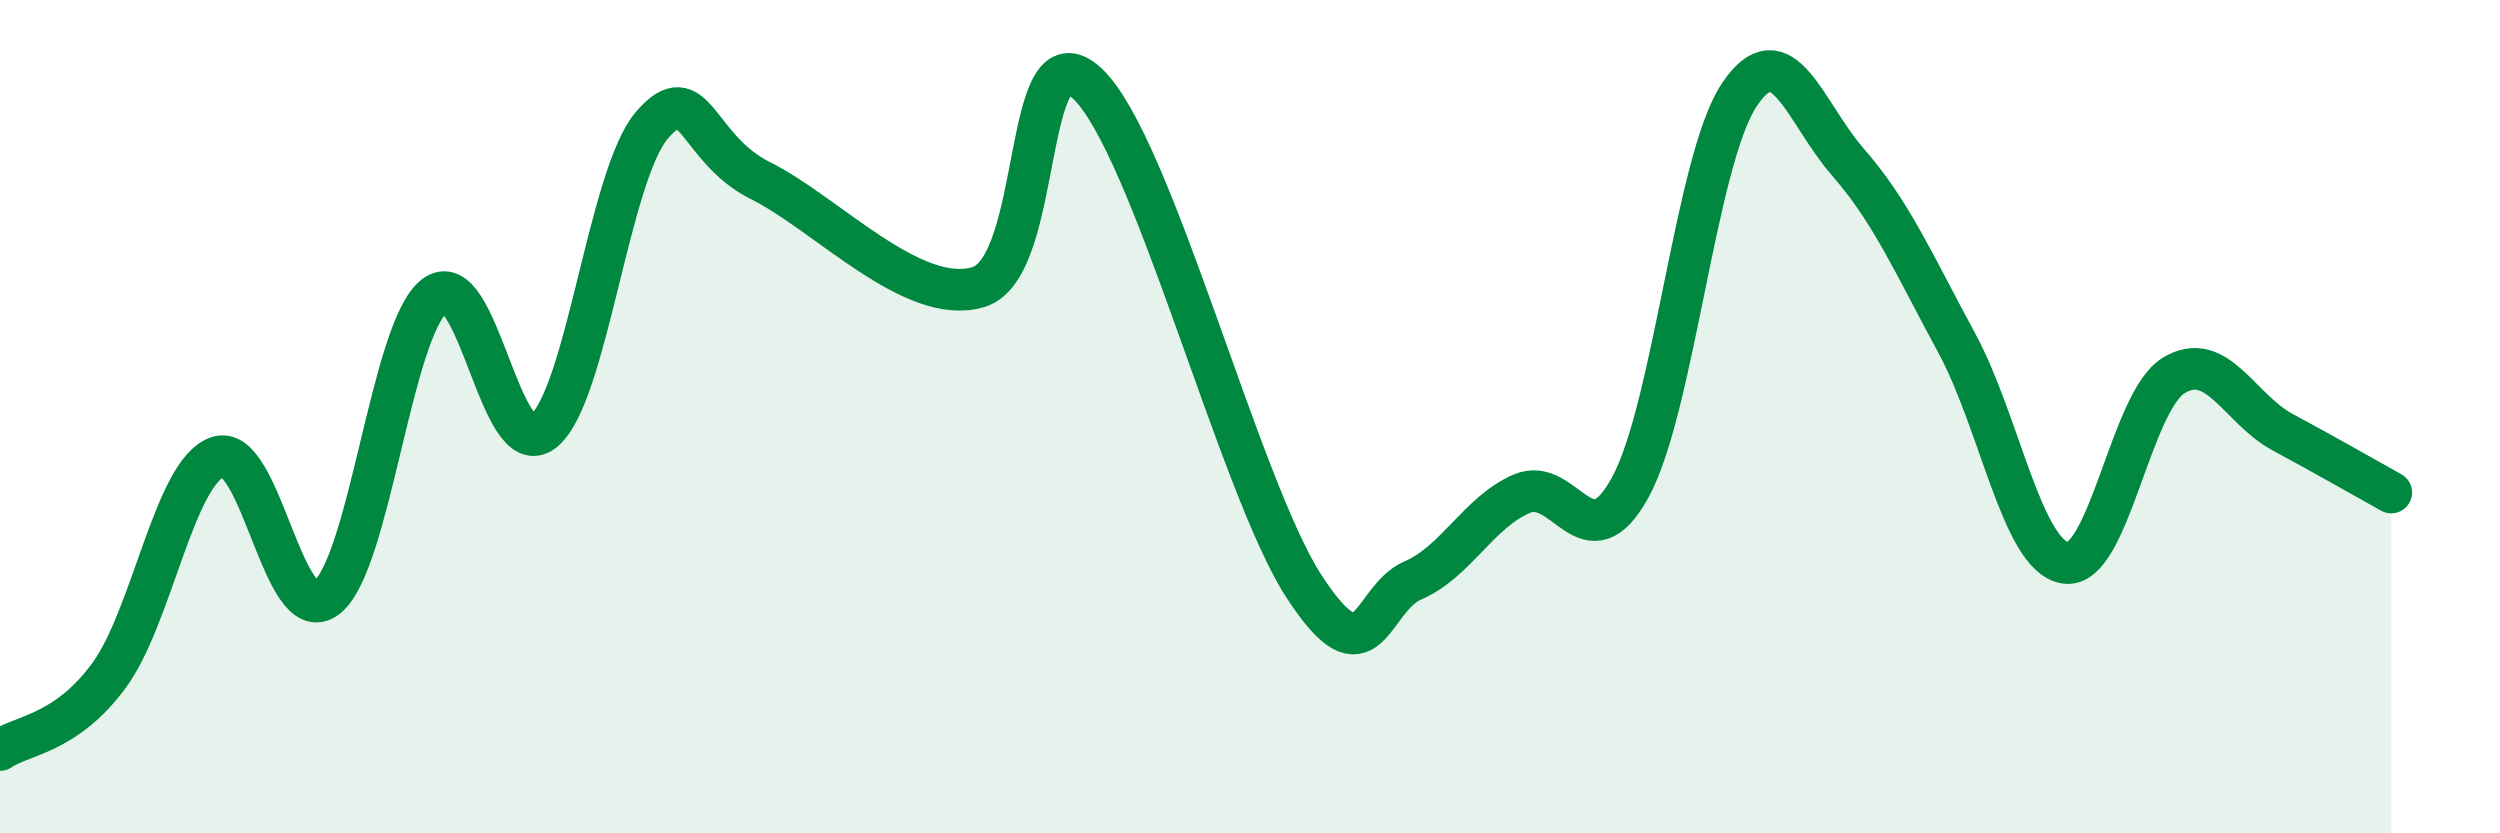
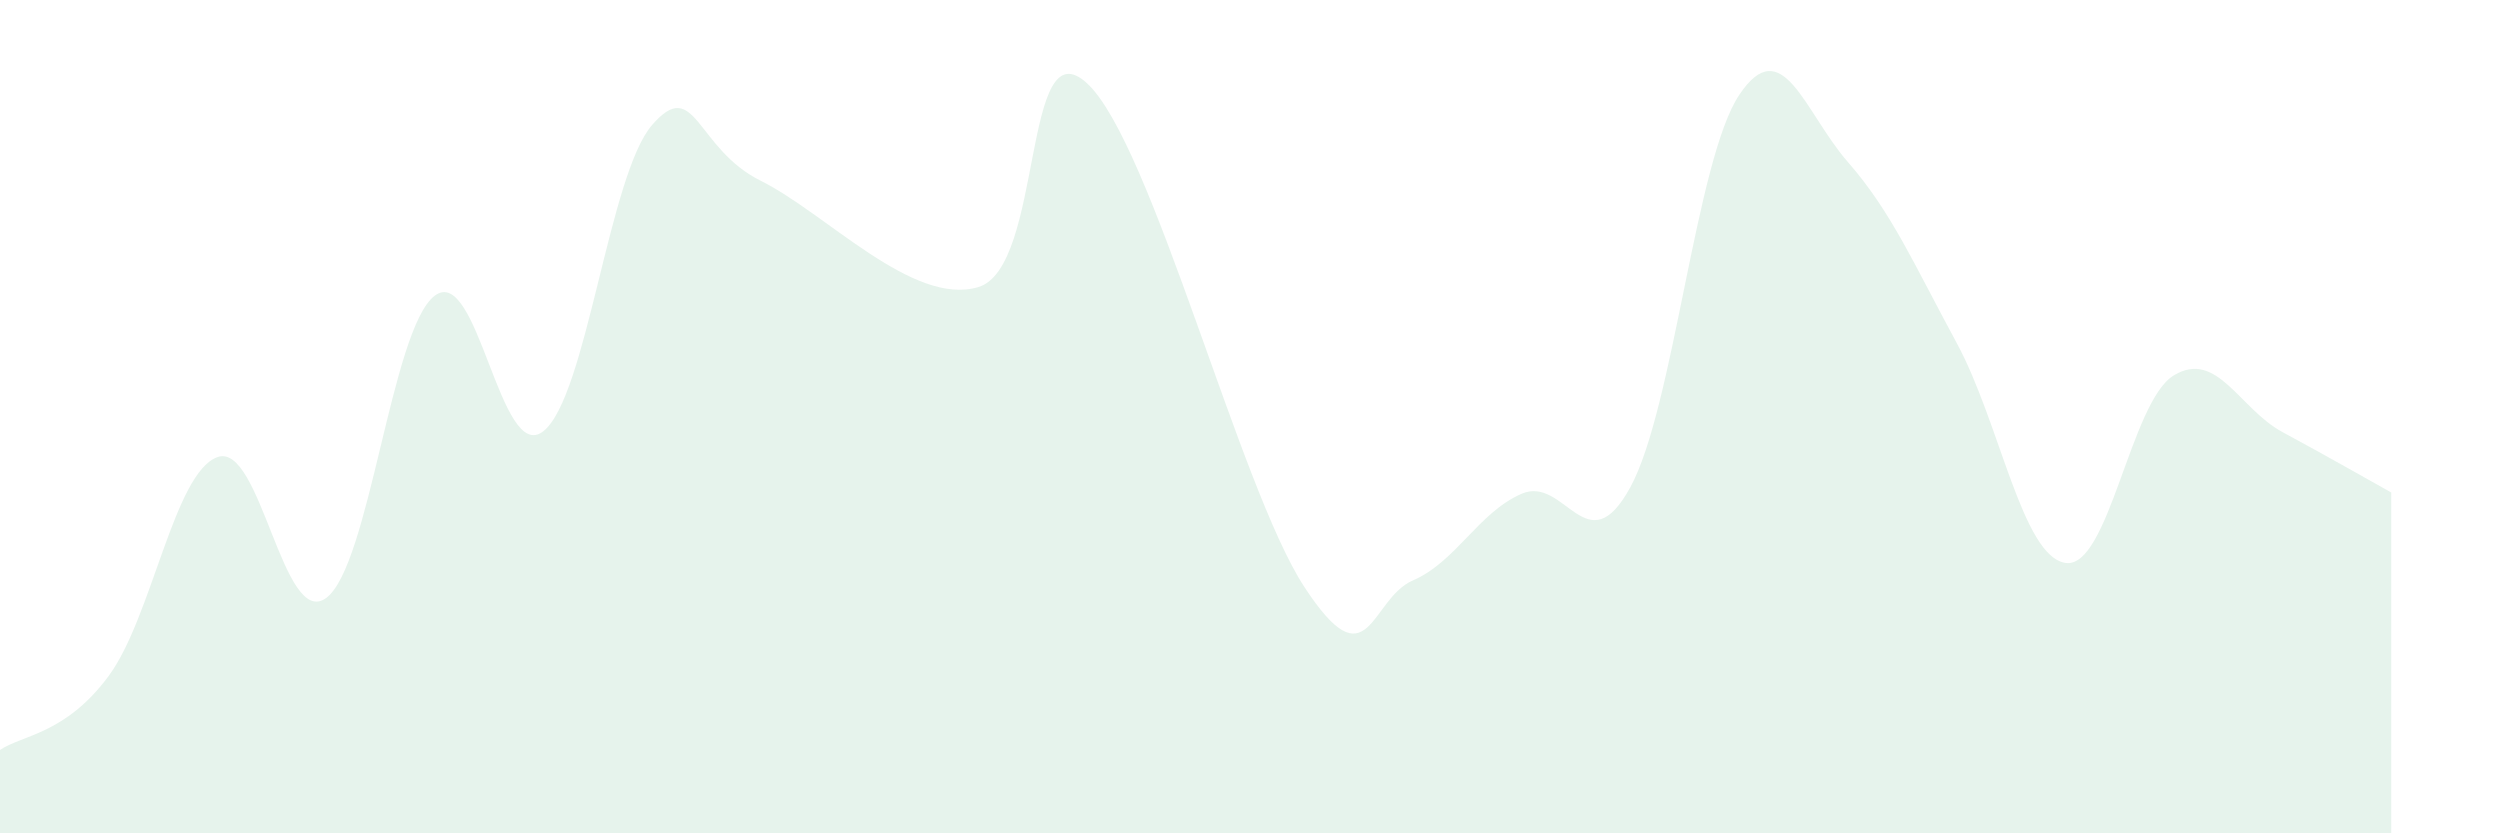
<svg xmlns="http://www.w3.org/2000/svg" width="60" height="20" viewBox="0 0 60 20">
  <path d="M 0,18 C 0.52,17.64 1.57,17.63 2.61,16.22 C 3.65,14.81 4.18,11.34 5.22,10.97 C 6.26,10.6 6.79,15.12 7.83,14.35 C 8.87,13.58 9.39,7.9 10.43,7.1 C 11.47,6.3 12,11.17 13.04,10.35 C 14.08,9.53 14.61,4.2 15.65,3 C 16.69,1.8 16.69,3.56 18.26,4.34 C 19.83,5.12 21.91,7.36 23.48,6.89 C 25.05,6.42 24.53,0.56 26.09,2 C 27.65,3.44 29.74,11.69 31.3,14.08 C 32.86,16.47 32.87,14.38 33.91,13.93 C 34.95,13.48 35.48,12.3 36.52,11.85 C 37.56,11.4 38.09,13.6 39.13,11.69 C 40.17,9.78 40.7,3.84 41.74,2.28 C 42.78,0.72 43.31,2.7 44.35,3.89 C 45.39,5.08 45.92,6.31 46.96,8.23 C 48,10.15 48.53,13.35 49.57,13.51 C 50.61,13.67 51.13,9.64 52.17,9.01 C 53.21,8.38 53.74,9.81 54.78,10.37 C 55.82,10.93 56.87,11.53 57.39,11.82L57.39 20L0 20Z" fill="#008740" opacity="0.1" stroke-linecap="round" stroke-linejoin="round" />
-   <path d="M 0,18 C 0.52,17.64 1.57,17.63 2.61,16.22 C 3.65,14.81 4.18,11.34 5.22,10.97 C 6.26,10.6 6.79,15.12 7.83,14.35 C 8.87,13.58 9.39,7.9 10.43,7.1 C 11.47,6.3 12,11.17 13.04,10.35 C 14.08,9.53 14.61,4.2 15.65,3 C 16.69,1.8 16.69,3.56 18.26,4.34 C 19.83,5.12 21.91,7.36 23.48,6.89 C 25.05,6.42 24.53,0.56 26.09,2 C 27.65,3.44 29.74,11.69 31.3,14.08 C 32.86,16.47 32.87,14.38 33.91,13.93 C 34.95,13.48 35.48,12.3 36.52,11.85 C 37.56,11.4 38.09,13.6 39.13,11.69 C 40.17,9.78 40.7,3.84 41.74,2.28 C 42.78,0.72 43.31,2.7 44.35,3.89 C 45.39,5.08 45.92,6.31 46.96,8.23 C 48,10.15 48.53,13.35 49.57,13.51 C 50.61,13.67 51.13,9.64 52.17,9.01 C 53.21,8.38 53.74,9.81 54.78,10.37 C 55.82,10.93 56.87,11.53 57.39,11.82" stroke="#008740" stroke-width="1" fill="none" stroke-linecap="round" stroke-linejoin="round" />
</svg>